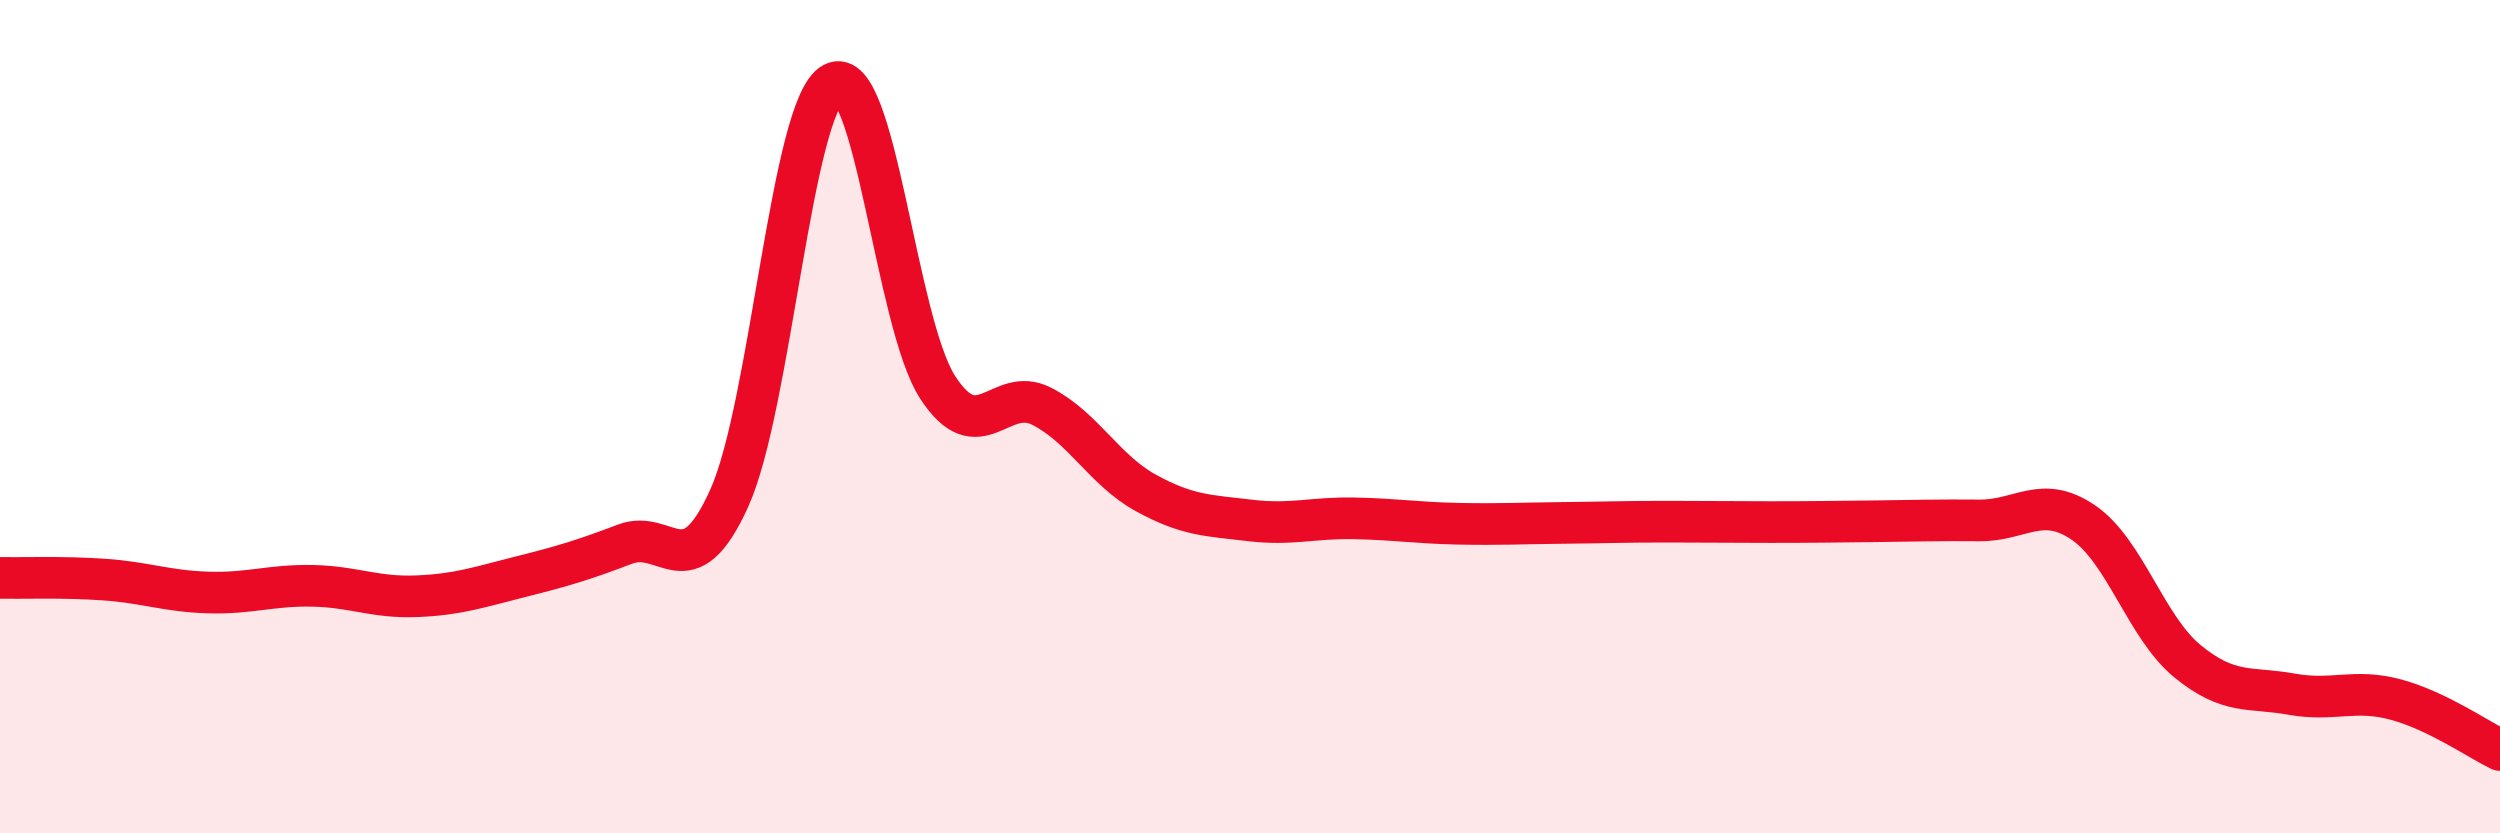
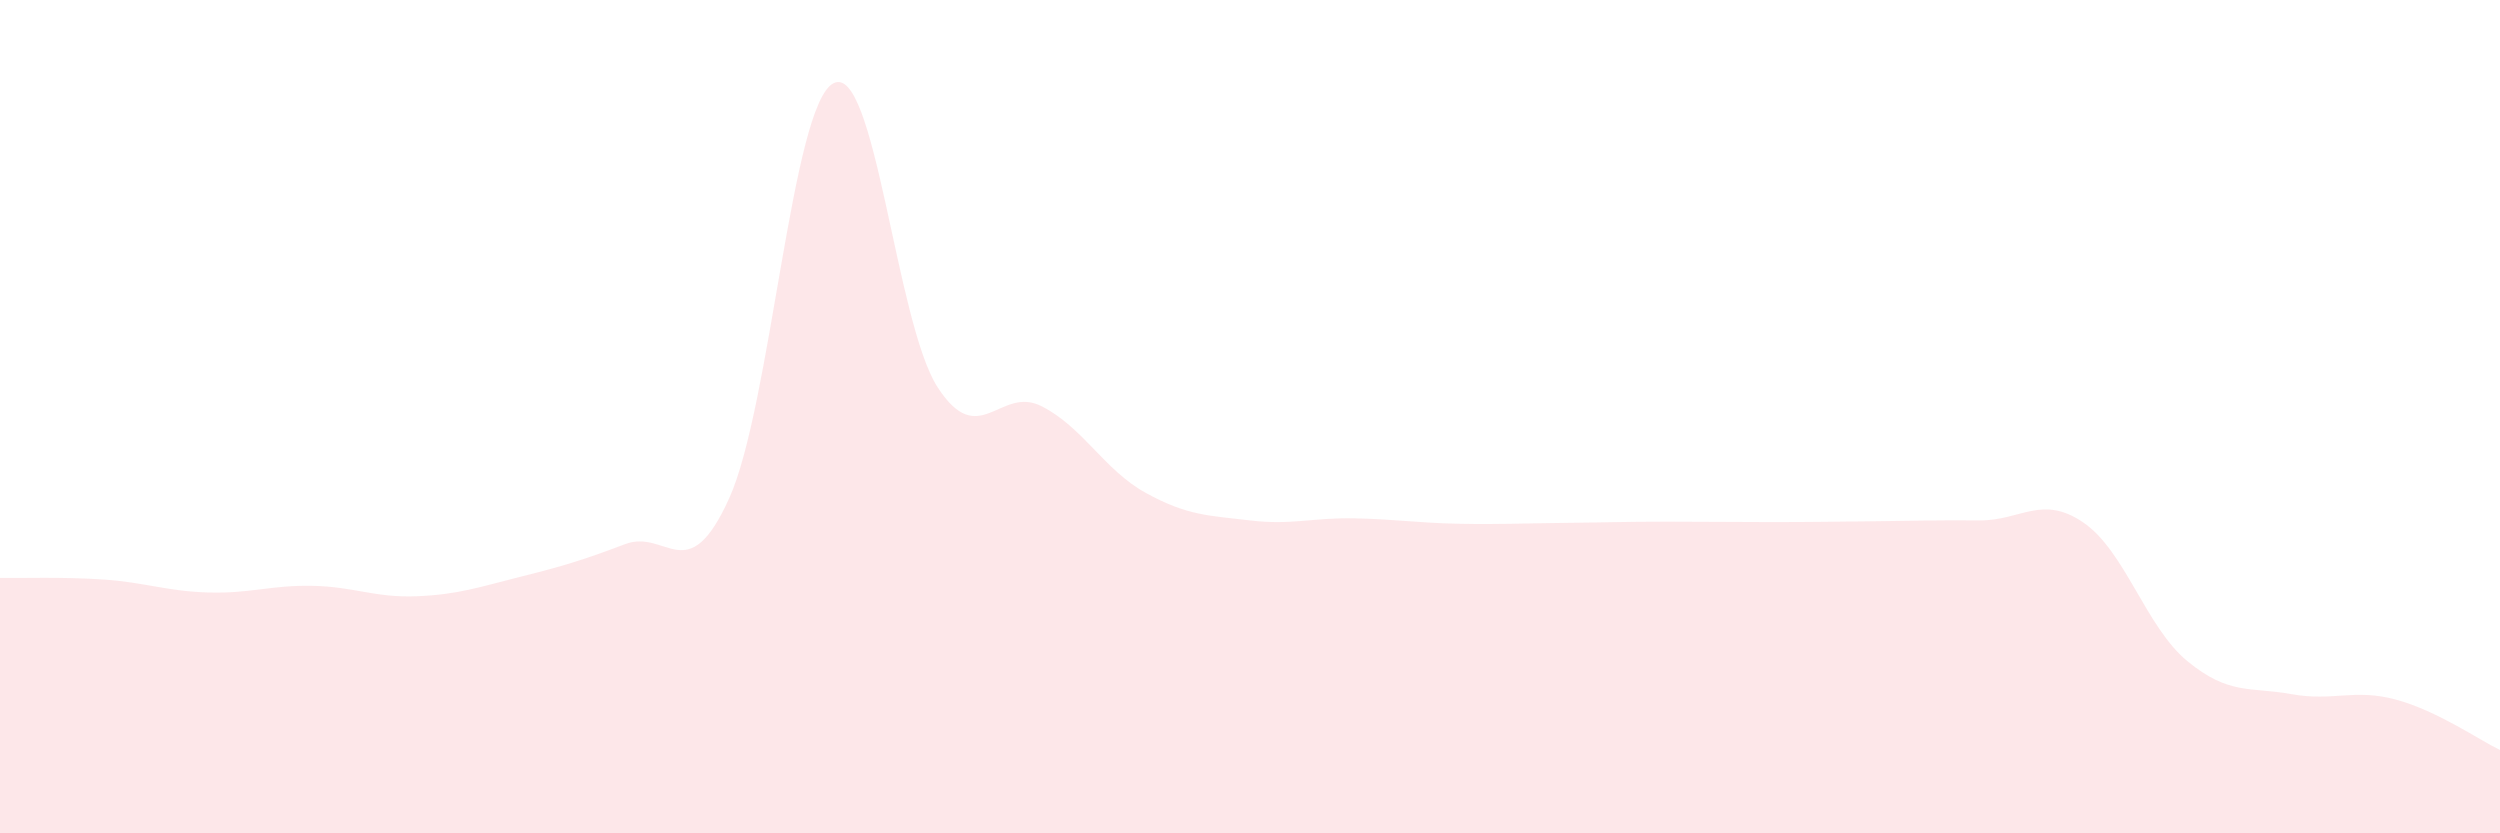
<svg xmlns="http://www.w3.org/2000/svg" width="60" height="20" viewBox="0 0 60 20">
  <path d="M 0,13.87 C 0.5,13.88 1.5,13.84 2.5,13.91 C 3.5,13.98 4,14.19 5,14.22 C 6,14.25 6.5,14.04 7.5,14.06 C 8.5,14.08 9,14.35 10,14.31 C 11,14.27 11.5,14.09 12.5,13.84 C 13.5,13.59 14,13.44 15,13.06 C 16,12.68 16.5,14.17 17.5,11.96 C 18.5,9.75 19,2.53 20,2 C 21,1.47 21.5,7.74 22.5,9.29 C 23.5,10.84 24,9.24 25,9.75 C 26,10.26 26.5,11.28 27.5,11.83 C 28.5,12.38 29,12.37 30,12.49 C 31,12.61 31.5,12.42 32.5,12.44 C 33.5,12.46 34,12.55 35,12.57 C 36,12.59 36.5,12.56 37.5,12.55 C 38.5,12.54 39,12.52 40,12.52 C 41,12.52 41.5,12.53 42.5,12.53 C 43.5,12.53 44,12.52 45,12.51 C 46,12.5 46.5,12.48 47.5,12.49 C 48.5,12.5 49,11.86 50,12.54 C 51,13.22 51.5,15.05 52.5,15.87 C 53.5,16.69 54,16.48 55,16.66 C 56,16.84 56.5,16.52 57.5,16.79 C 58.5,17.06 59.5,17.76 60,18L60 20L0 20Z" fill="#EB0A25" opacity="0.1" stroke-linecap="round" stroke-linejoin="round" />
-   <path d="M 0,13.87 C 0.5,13.88 1.5,13.84 2.5,13.91 C 3.5,13.98 4,14.19 5,14.22 C 6,14.25 6.5,14.04 7.5,14.06 C 8.5,14.08 9,14.35 10,14.31 C 11,14.27 11.5,14.09 12.5,13.84 C 13.5,13.59 14,13.44 15,13.06 C 16,12.68 16.5,14.17 17.5,11.96 C 18.5,9.75 19,2.53 20,2 C 21,1.47 21.5,7.74 22.5,9.29 C 23.5,10.84 24,9.24 25,9.75 C 26,10.26 26.5,11.28 27.5,11.83 C 28.5,12.38 29,12.37 30,12.49 C 31,12.61 31.5,12.42 32.5,12.44 C 33.5,12.46 34,12.55 35,12.57 C 36,12.59 36.5,12.56 37.5,12.55 C 38.5,12.54 39,12.52 40,12.52 C 41,12.52 41.5,12.53 42.5,12.53 C 43.5,12.53 44,12.52 45,12.51 C 46,12.5 46.5,12.48 47.5,12.49 C 48.5,12.5 49,11.86 50,12.54 C 51,13.22 51.5,15.05 52.5,15.87 C 53.5,16.69 54,16.48 55,16.66 C 56,16.84 56.5,16.52 57.5,16.79 C 58.5,17.06 59.5,17.76 60,18" stroke="#EB0A25" stroke-width="1" fill="none" stroke-linecap="round" stroke-linejoin="round" />
</svg>